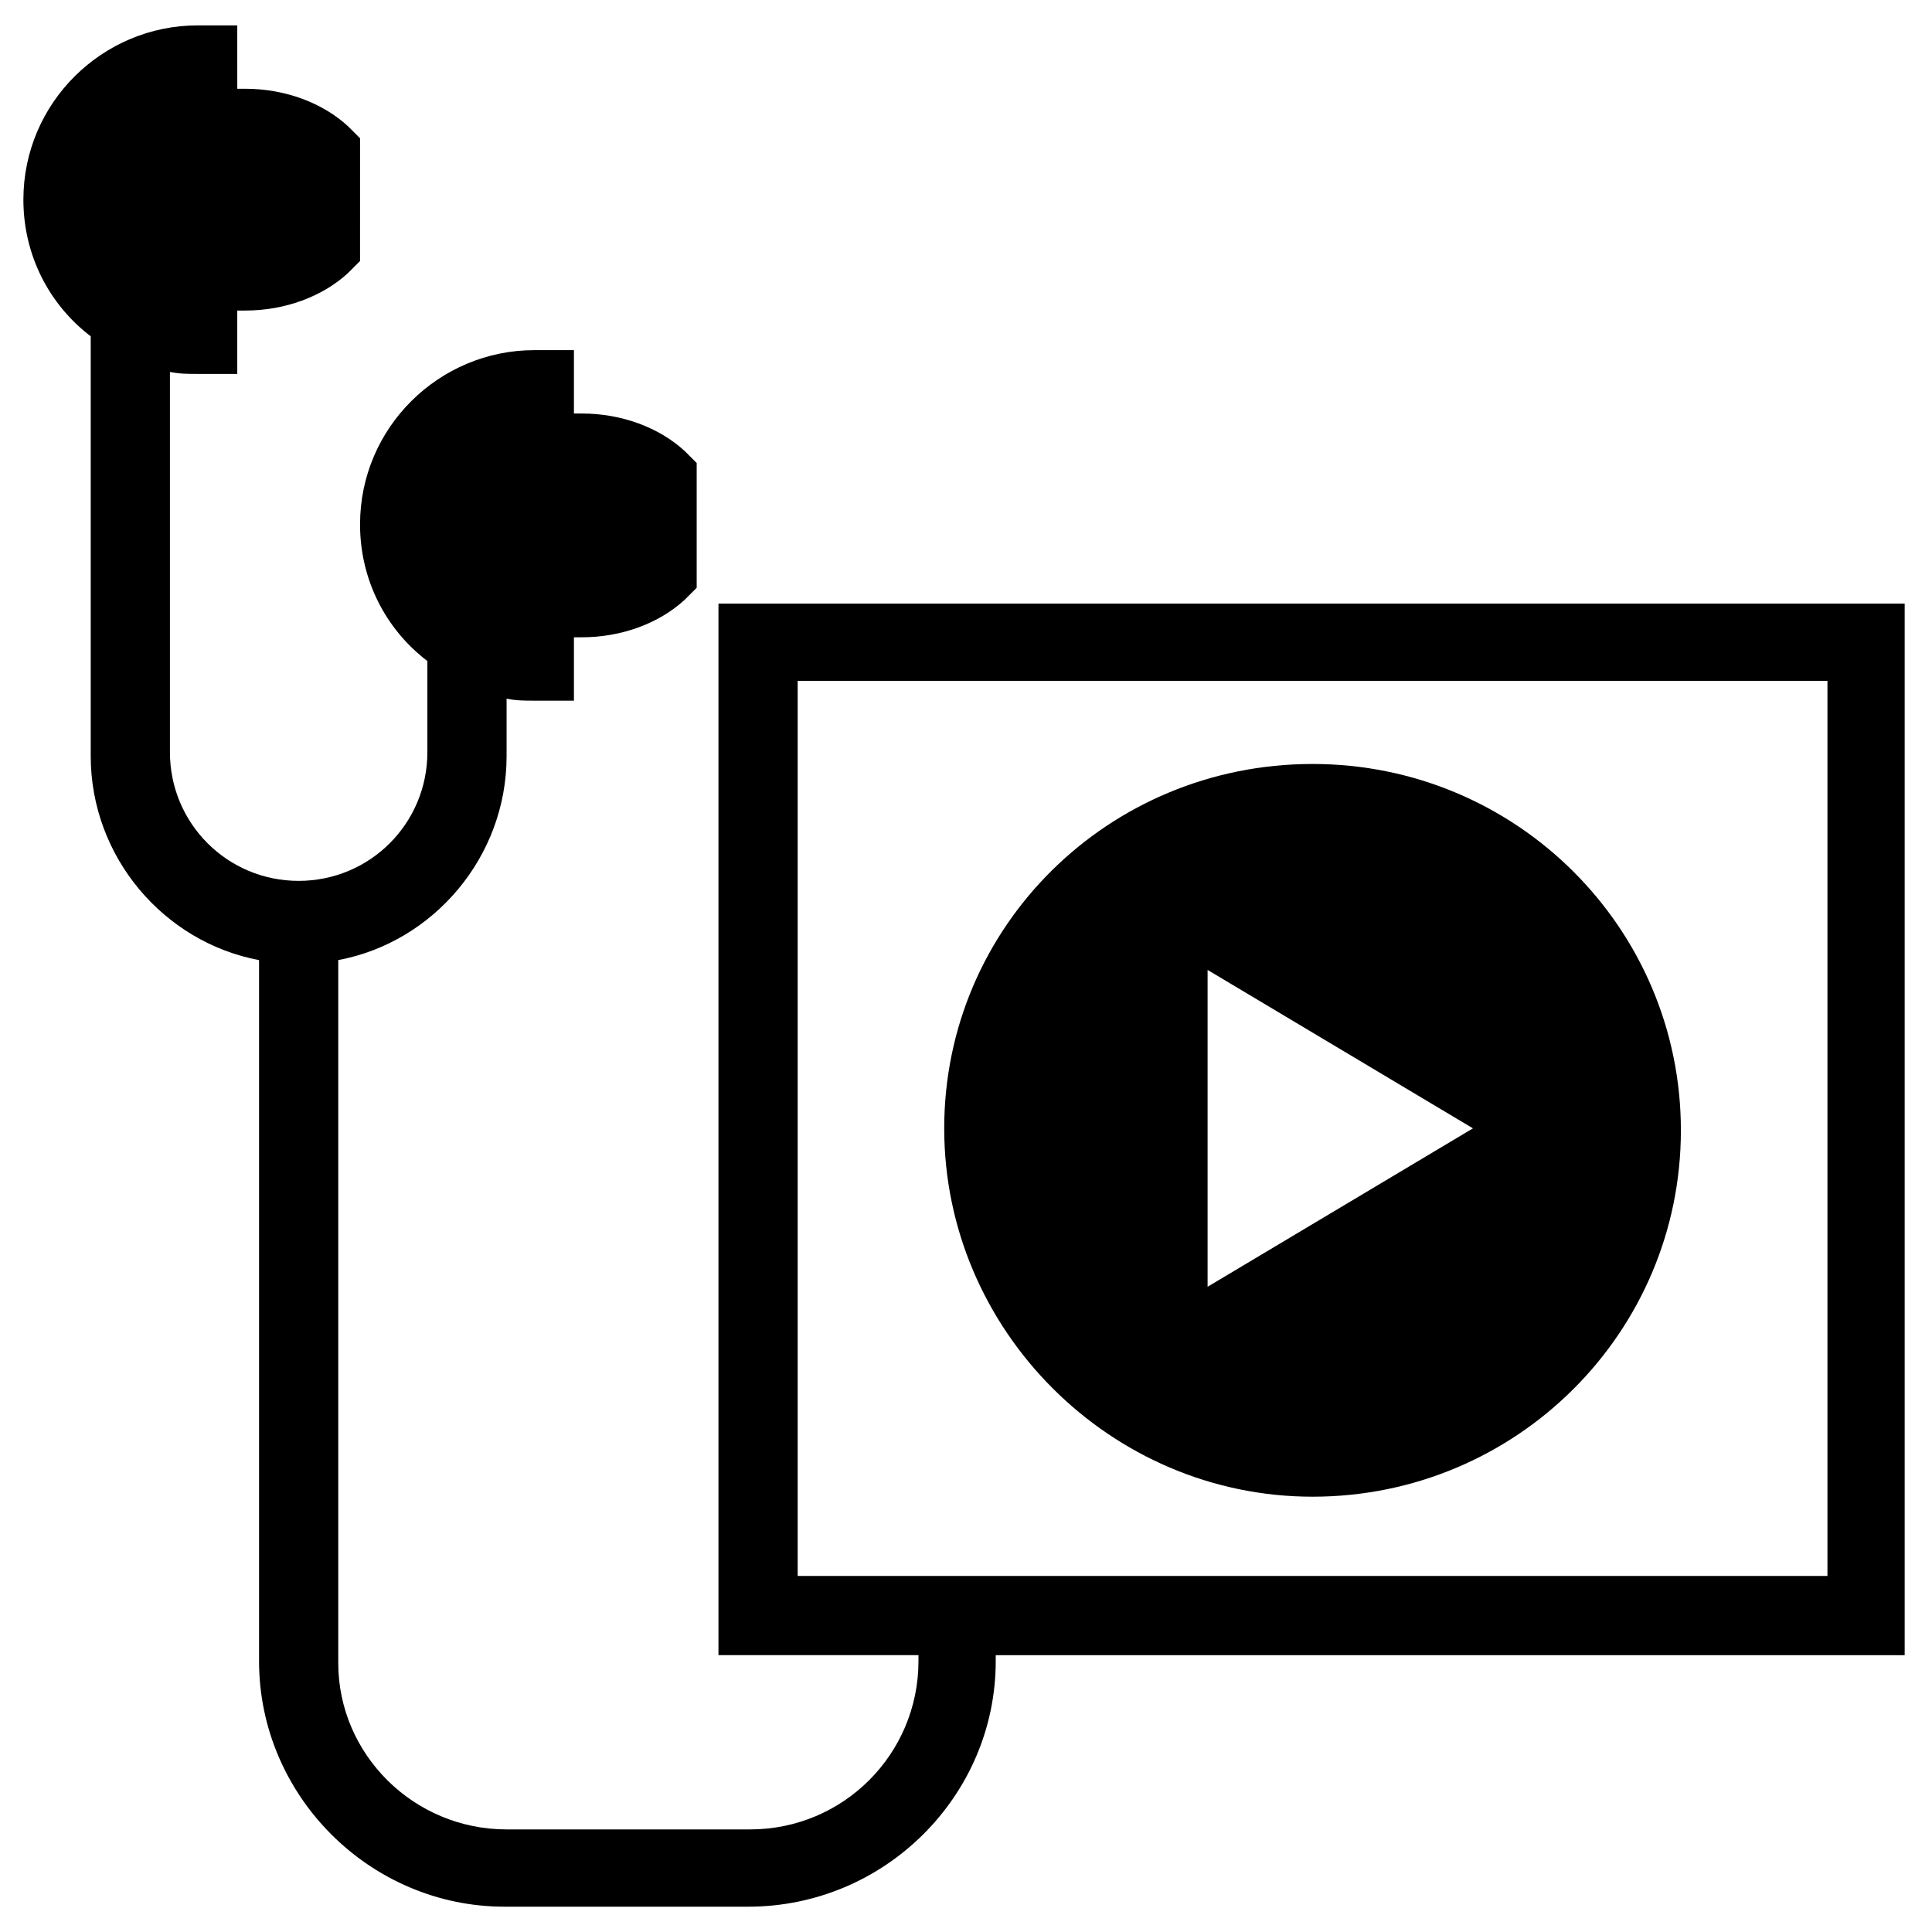
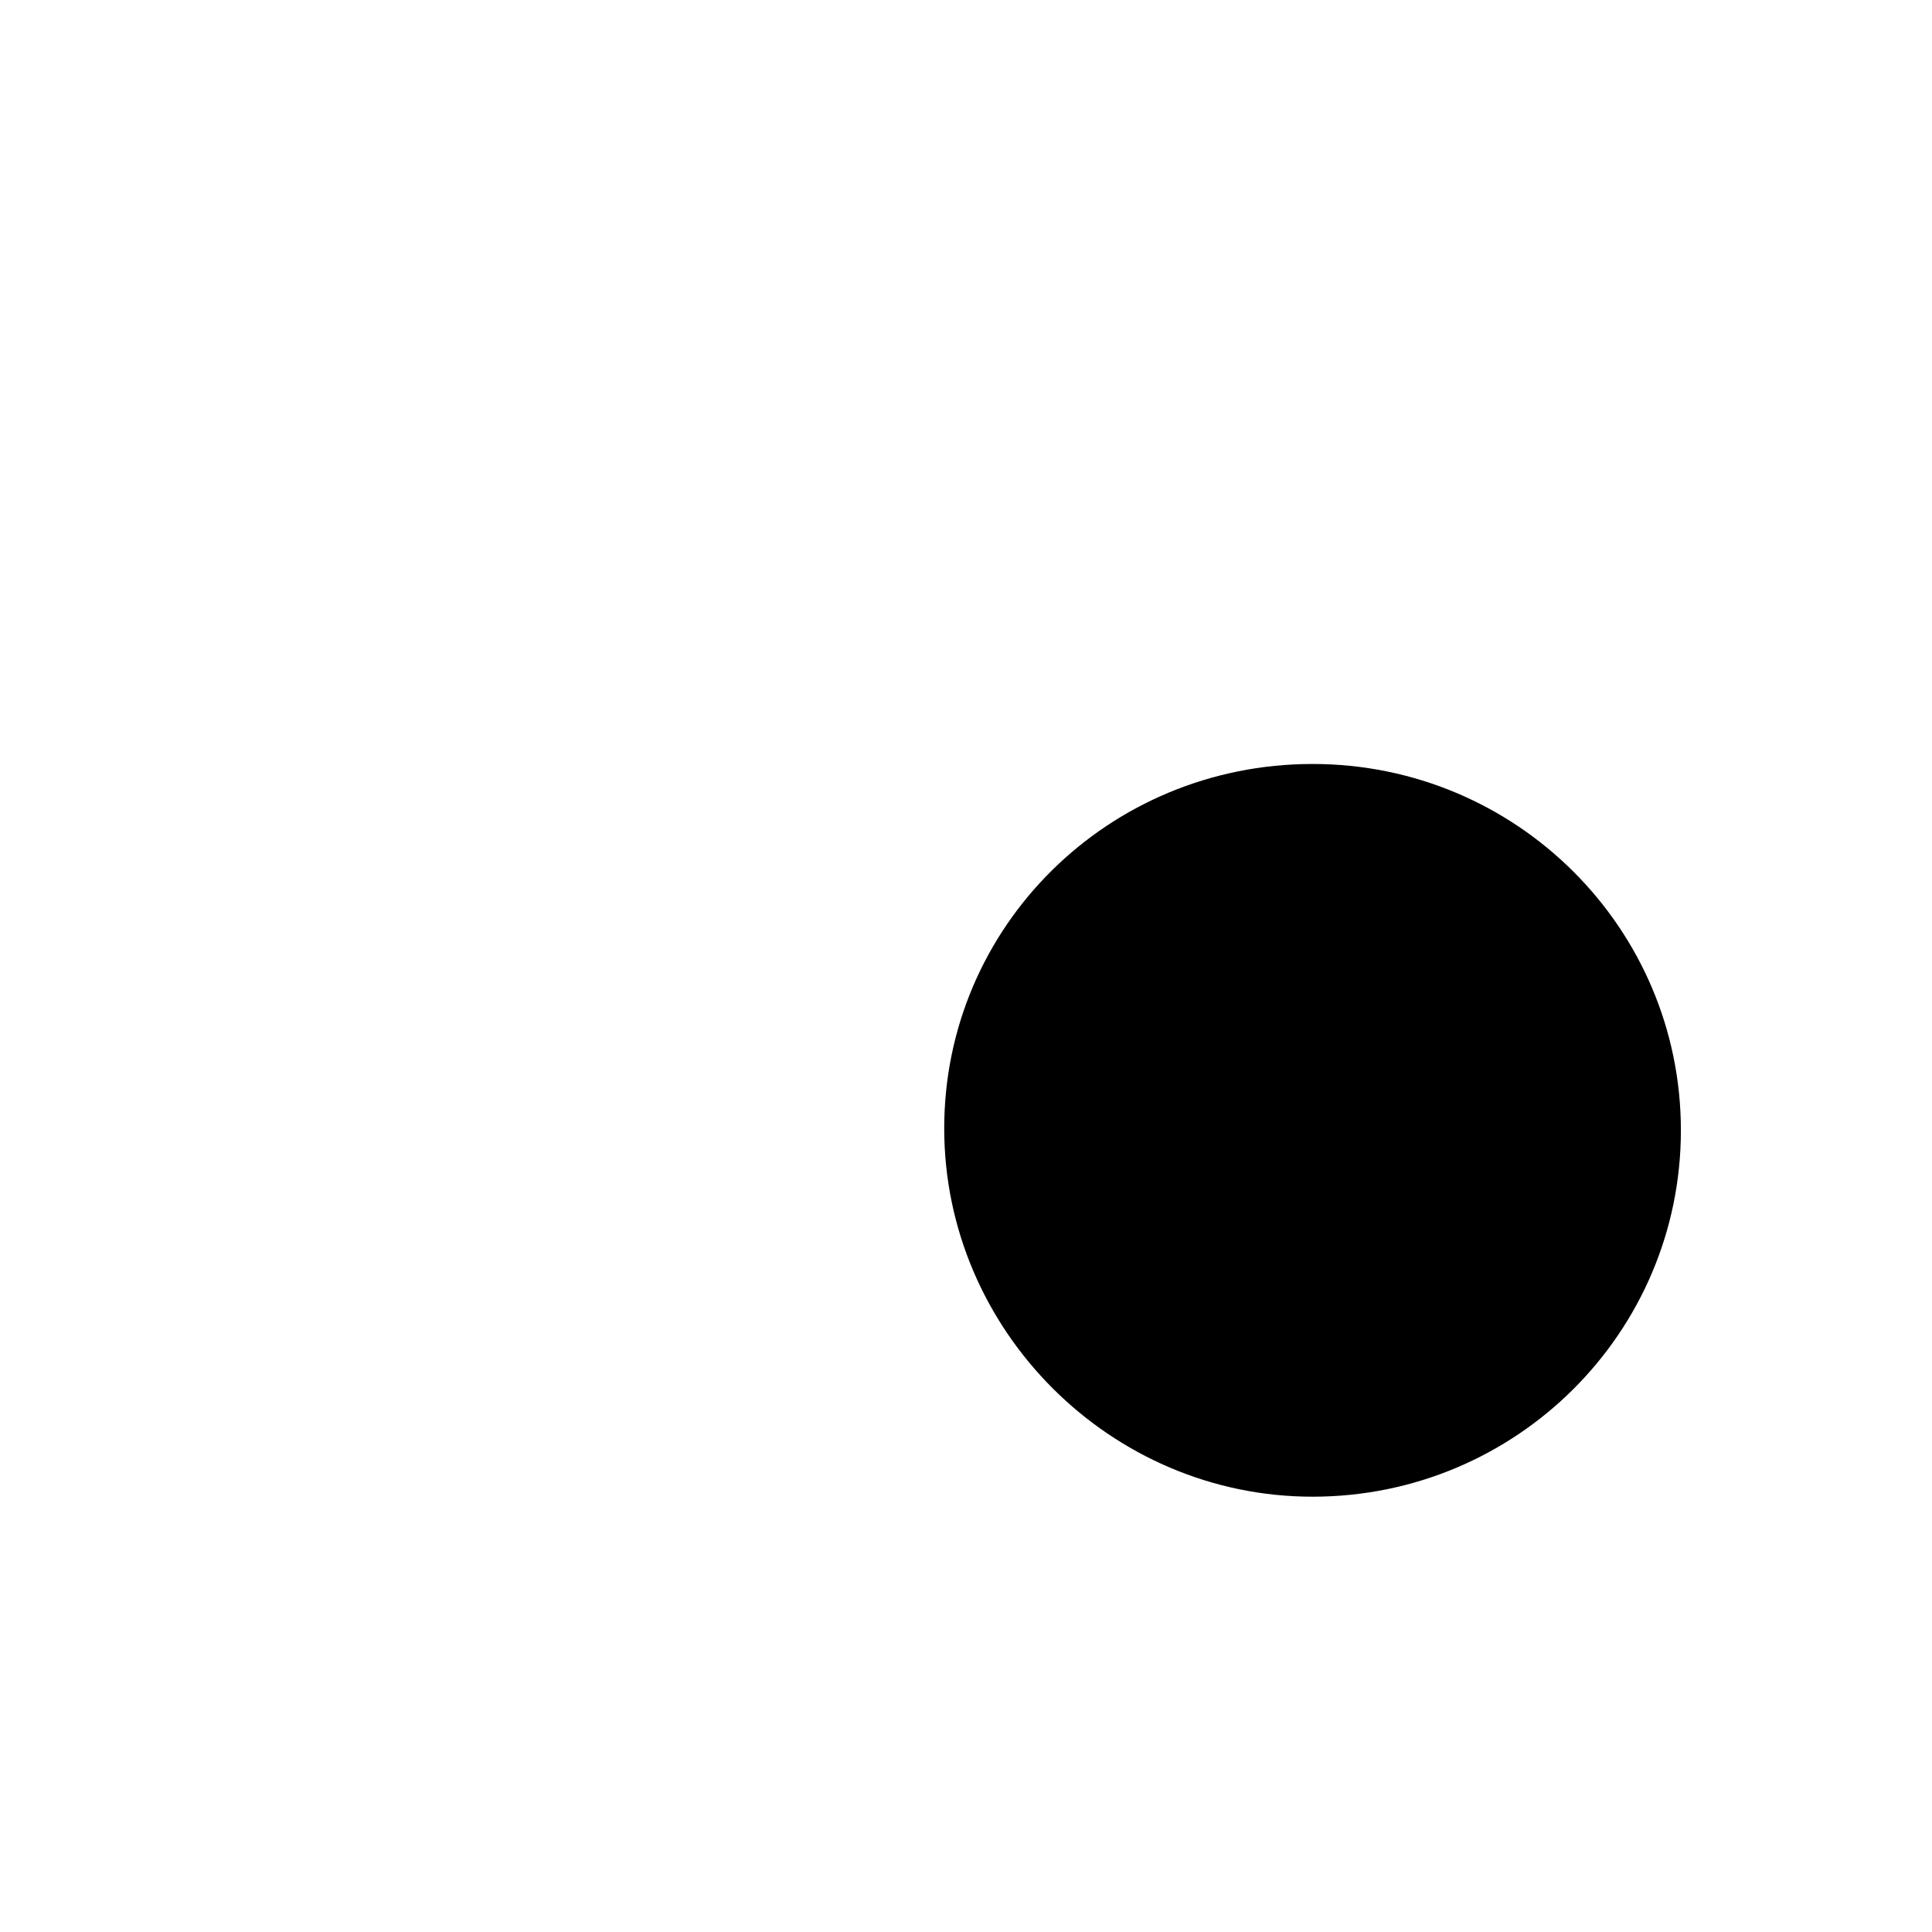
<svg xmlns="http://www.w3.org/2000/svg" fill="#000000" width="800px" height="800px" version="1.1" viewBox="144 144 512 512">
  <g>
-     <path d="m649.28 303.96h-314.88v278.67h53.004v1.574c0 24.664-19.941 44.609-44.609 44.609h-64.543c-24.664 0-44.609-19.941-44.609-44.082v-186.3c25.191-4.723 44.609-27.289 44.609-54.055v-15.219c2.625 0.523 4.723 0.523 7.348 0.523h10.496v-16.793h2.098c10.496 0 20.469-3.672 27.289-9.973l3.148-3.148v-33.062l-3.148-3.148c-6.824-6.297-16.793-9.973-27.289-9.973h-2.098v-16.793h-10.496c-25.191 0-46.184 20.469-46.184 46.184 0 14.695 6.824 27.816 17.844 36.211v24.141c0 18.895-15.219 34.113-34.113 34.113s-34.113-15.219-34.113-34.113v-100.76c2.625 0.523 4.723 0.523 7.348 0.523h10.496v-16.793h2.098c10.496 0 20.469-3.672 27.289-9.973l3.148-3.148 0.004-32.535-3.148-3.148c-6.824-6.297-16.793-9.973-27.289-9.973h-2.098l-0.004-16.793h-10.496c-25.191 0-46.184 20.469-46.184 46.184 0 14.695 6.824 27.816 17.844 36.211v111.26c0 26.766 19.418 49.332 44.609 54.055v185.78c0 35.688 29.391 65.074 65.074 65.074h64.551c36.211 0 65.602-29.391 65.602-65.074v-1.574h240.88v-278.67zm-20.988 257.68h-272.9v-237.21h272.9z" />
-     <path d="m491.84 540.64c54.055 0 97.613-43.559 97.613-97.09s-43.559-97.09-97.613-97.09c-54.055 0.004-97.613 43.039-97.613 96.566 0 53.531 44.082 97.613 97.613 97.613zm-27.816-139.6 70.324 41.984-70.324 41.984z" />
+     <path d="m491.84 540.64c54.055 0 97.613-43.559 97.613-97.09s-43.559-97.09-97.613-97.09c-54.055 0.004-97.613 43.039-97.613 96.566 0 53.531 44.082 97.613 97.613 97.613zz" />
  </g>
</svg>